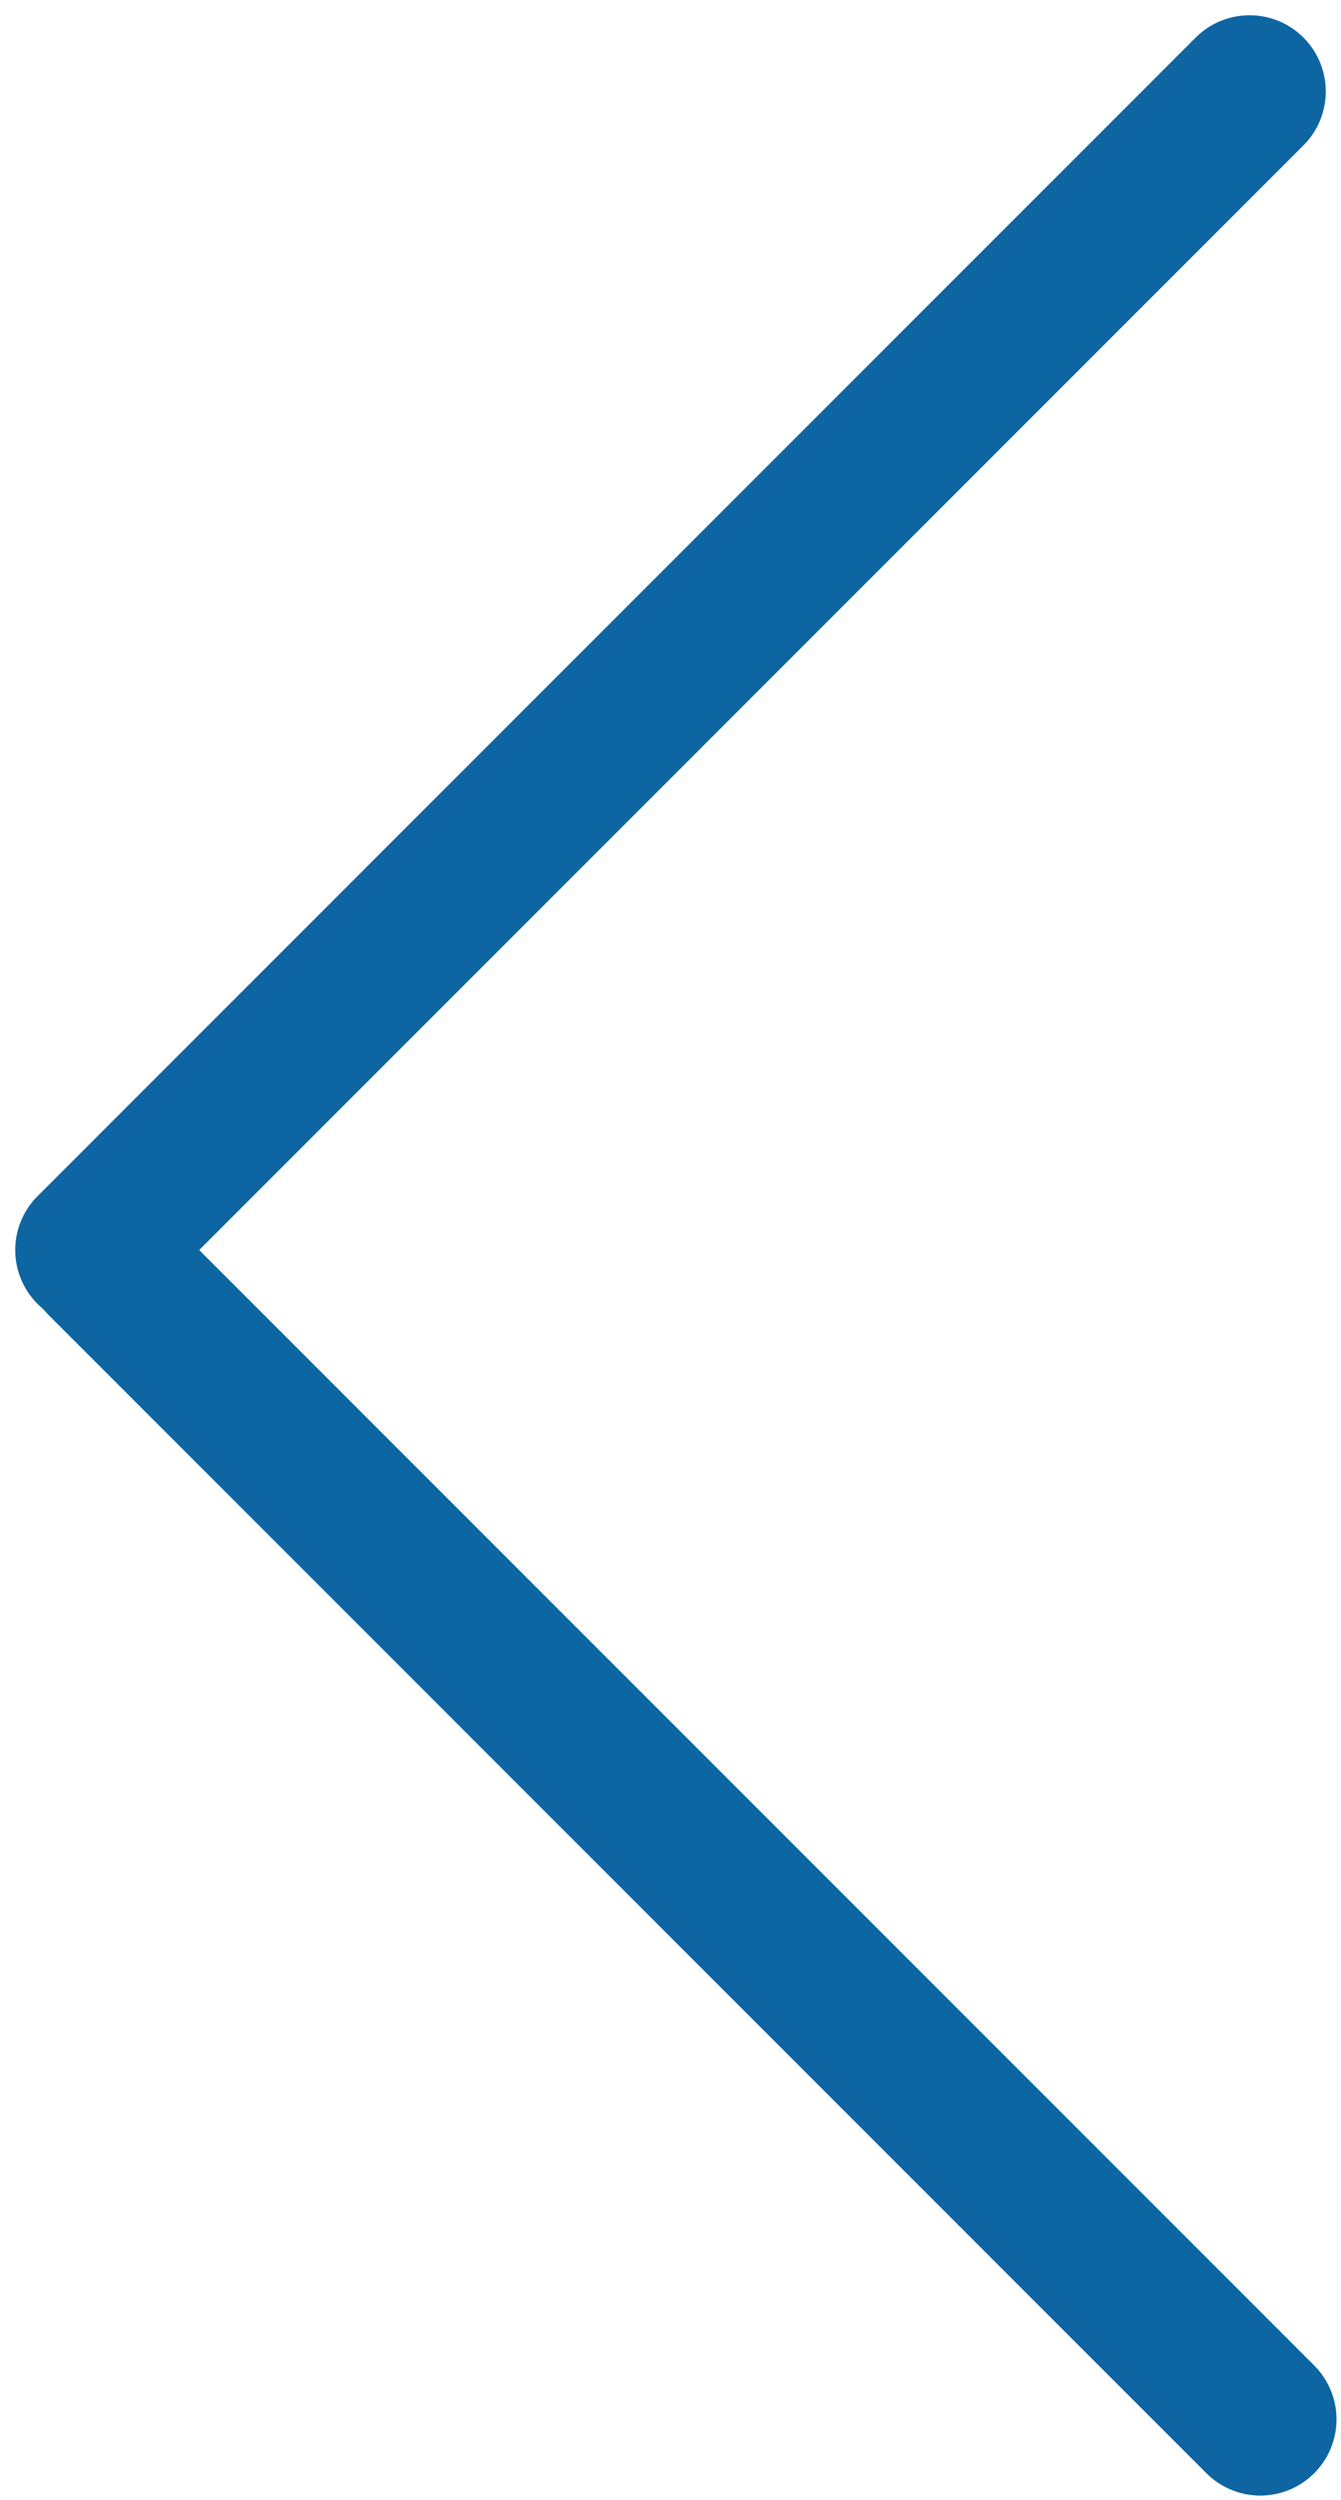
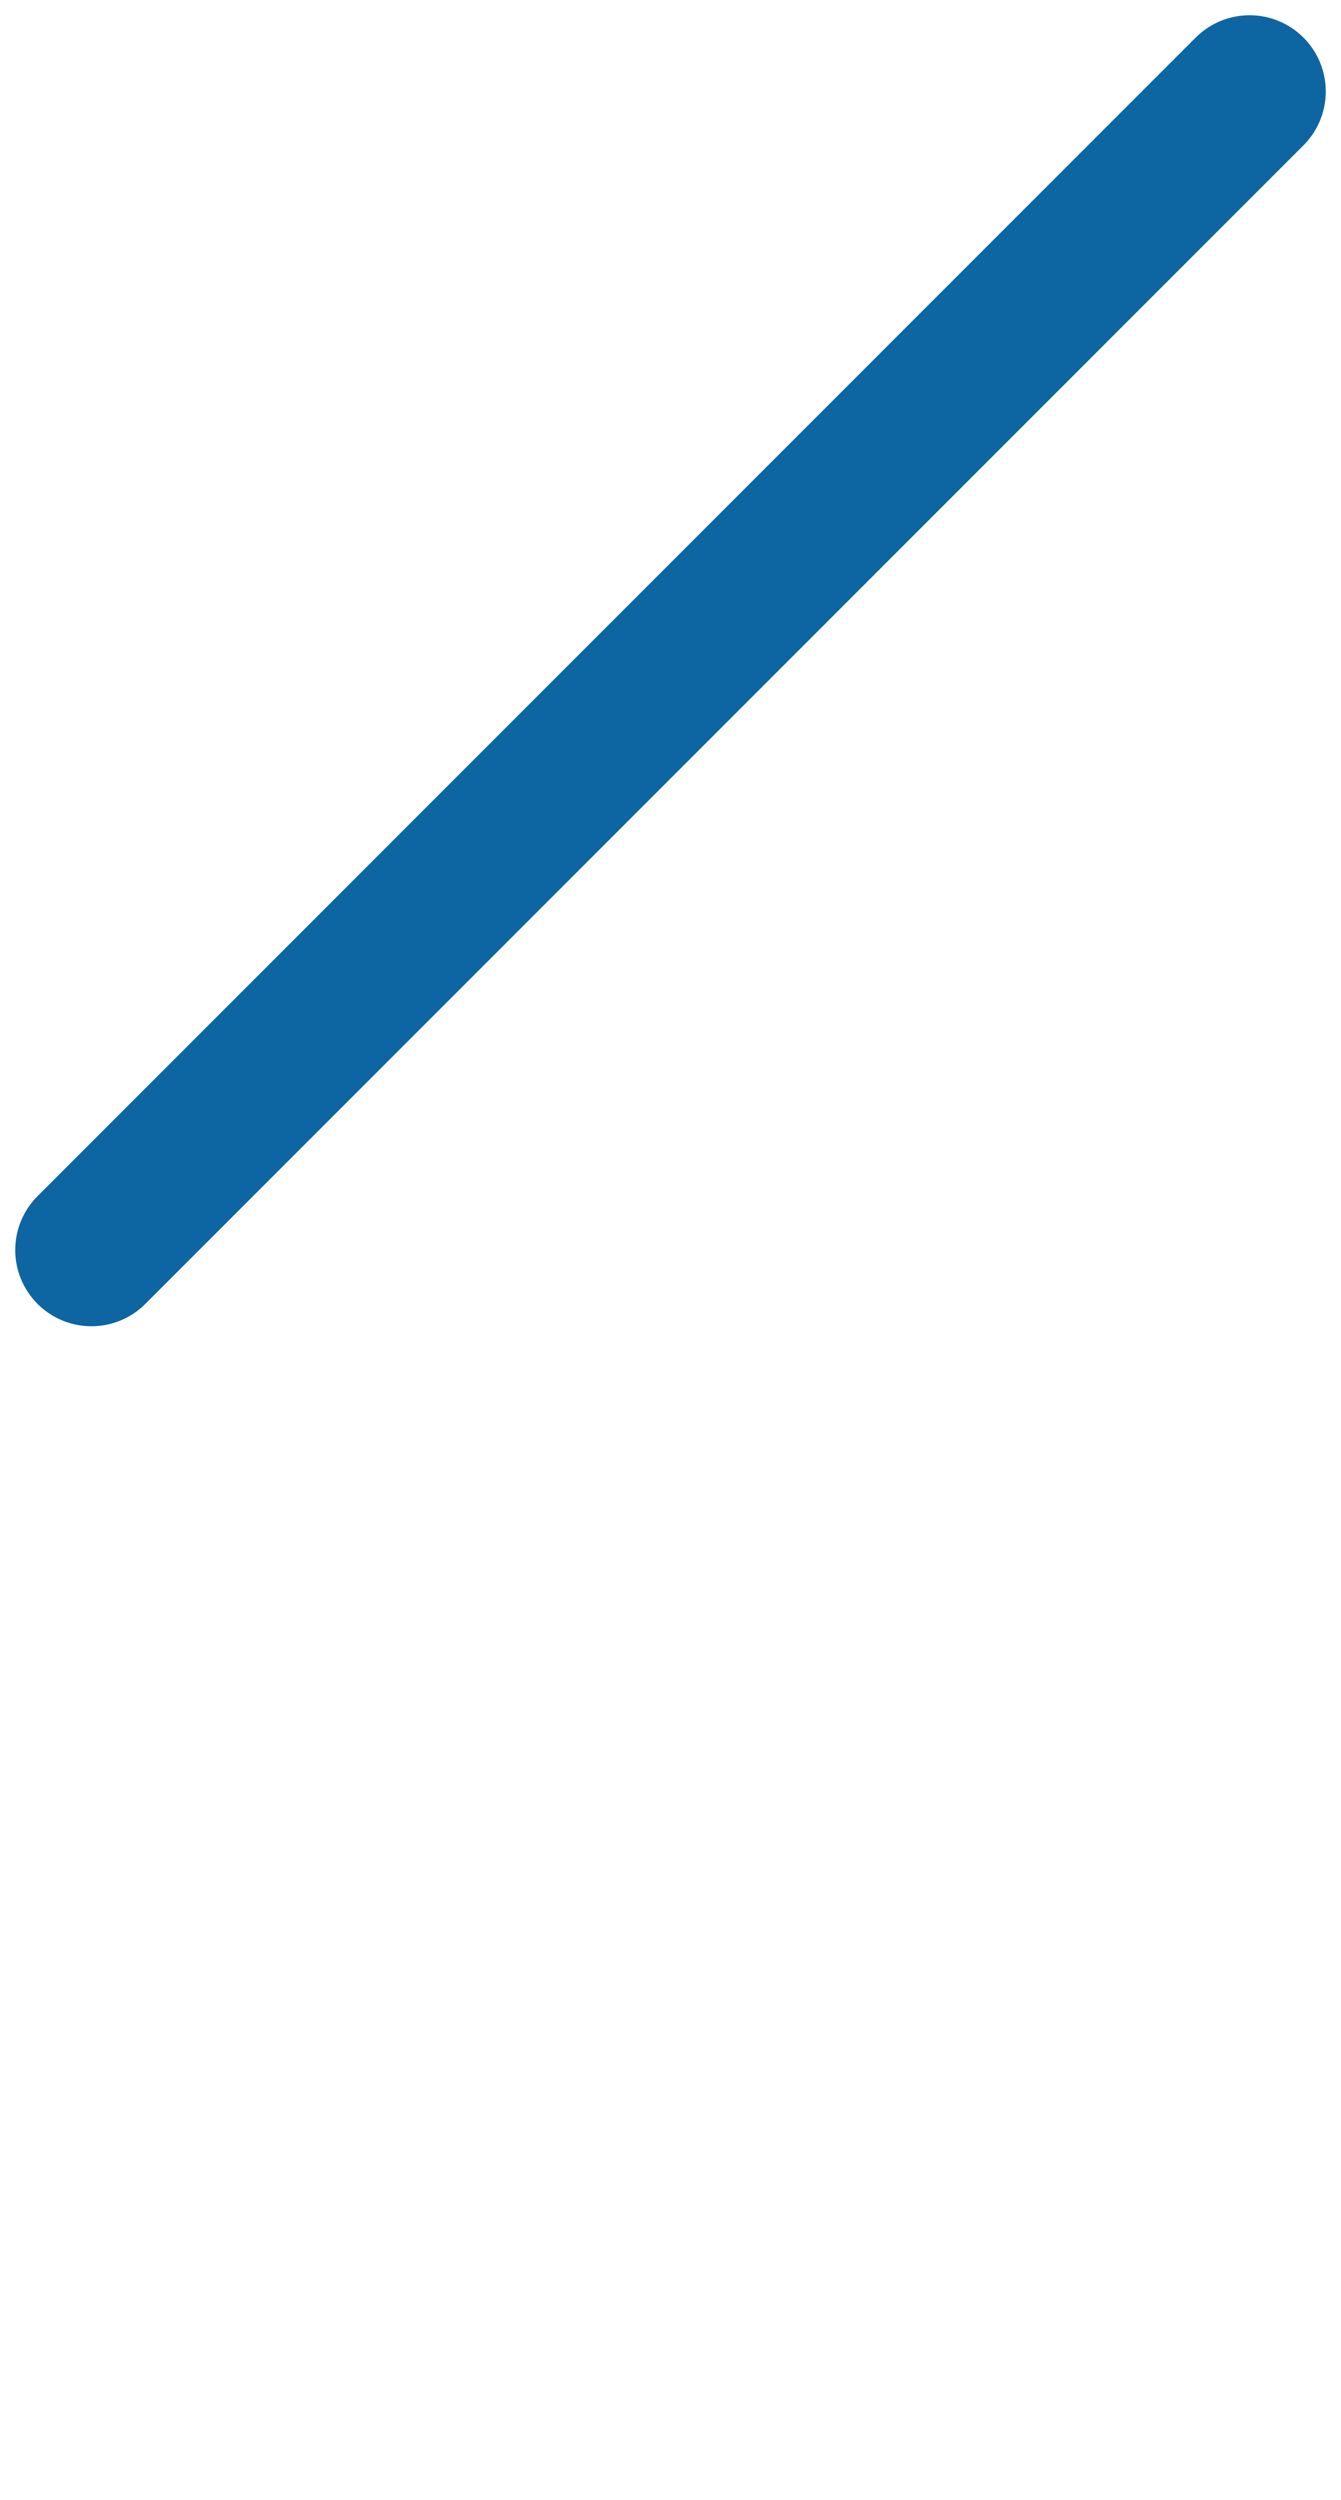
<svg xmlns="http://www.w3.org/2000/svg" width="44" height="82" viewBox="0 0 44 82" fill="none">
  <path d="M41 3L3 41" stroke="#0D65A1" stroke-width="5" stroke-linecap="round" />
-   <path d="M41.352 79.353L3.352 41.353" stroke="#0D65A1" stroke-width="5" stroke-linecap="round" />
</svg>